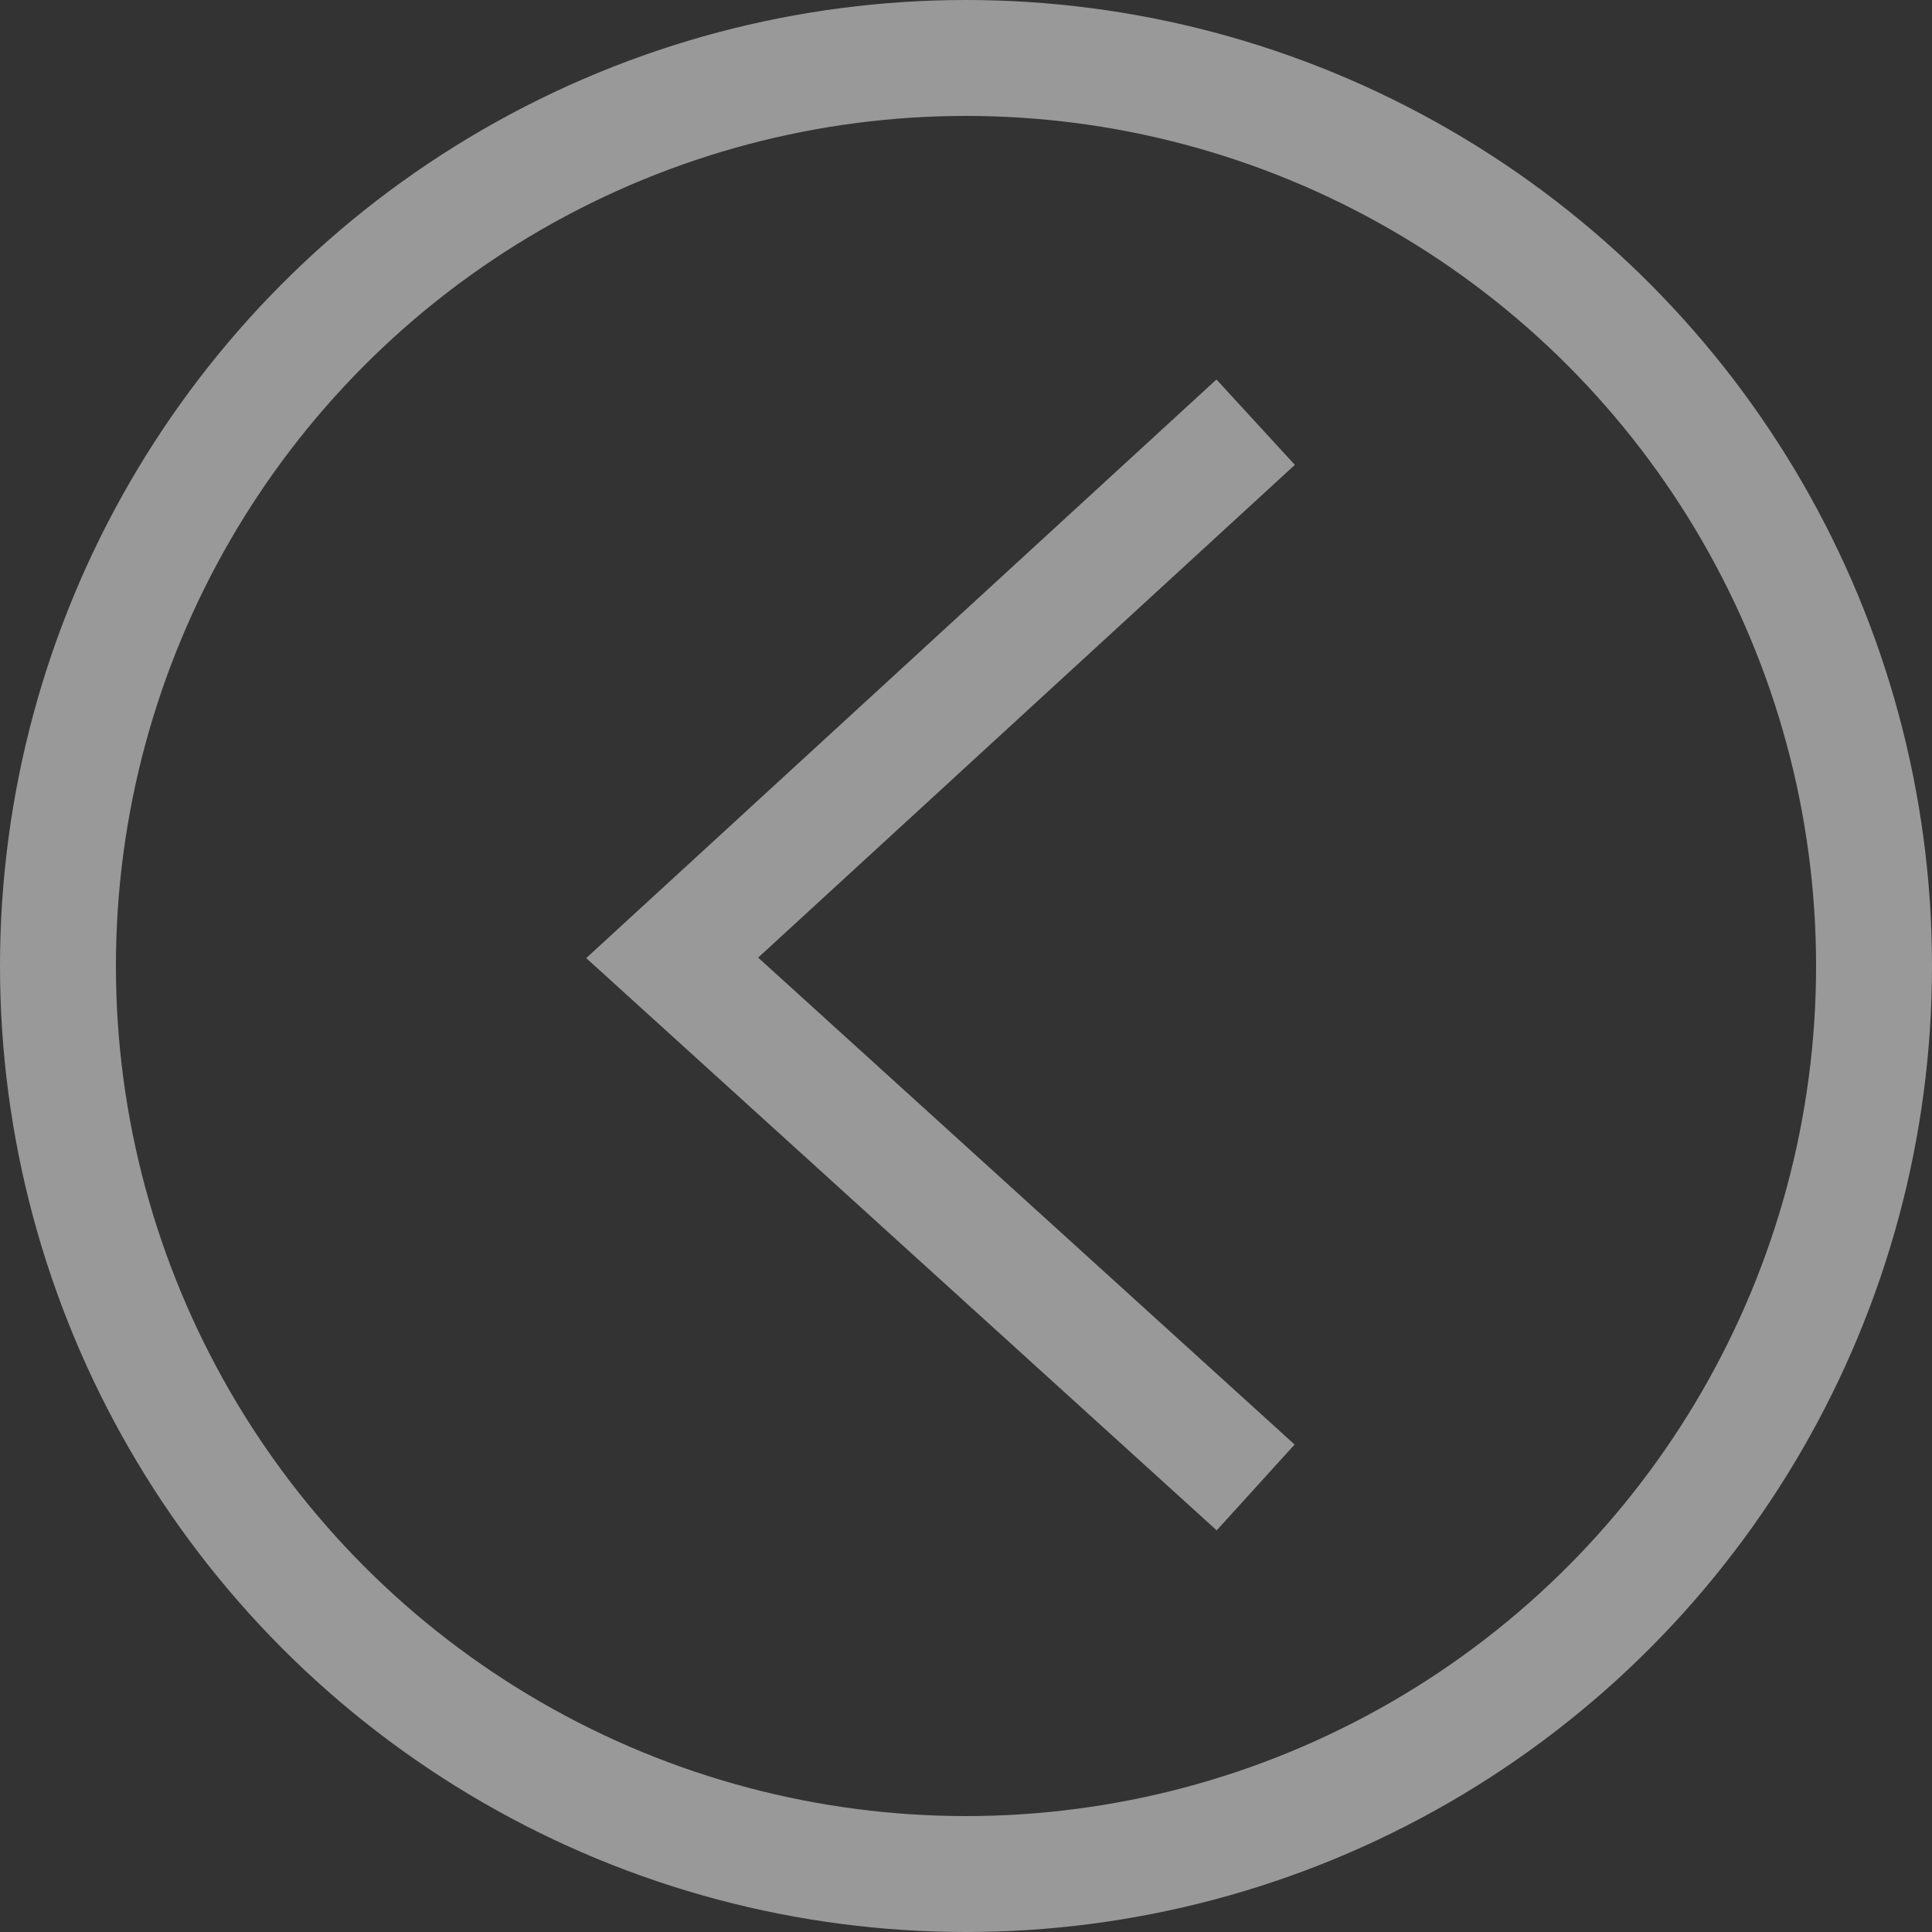
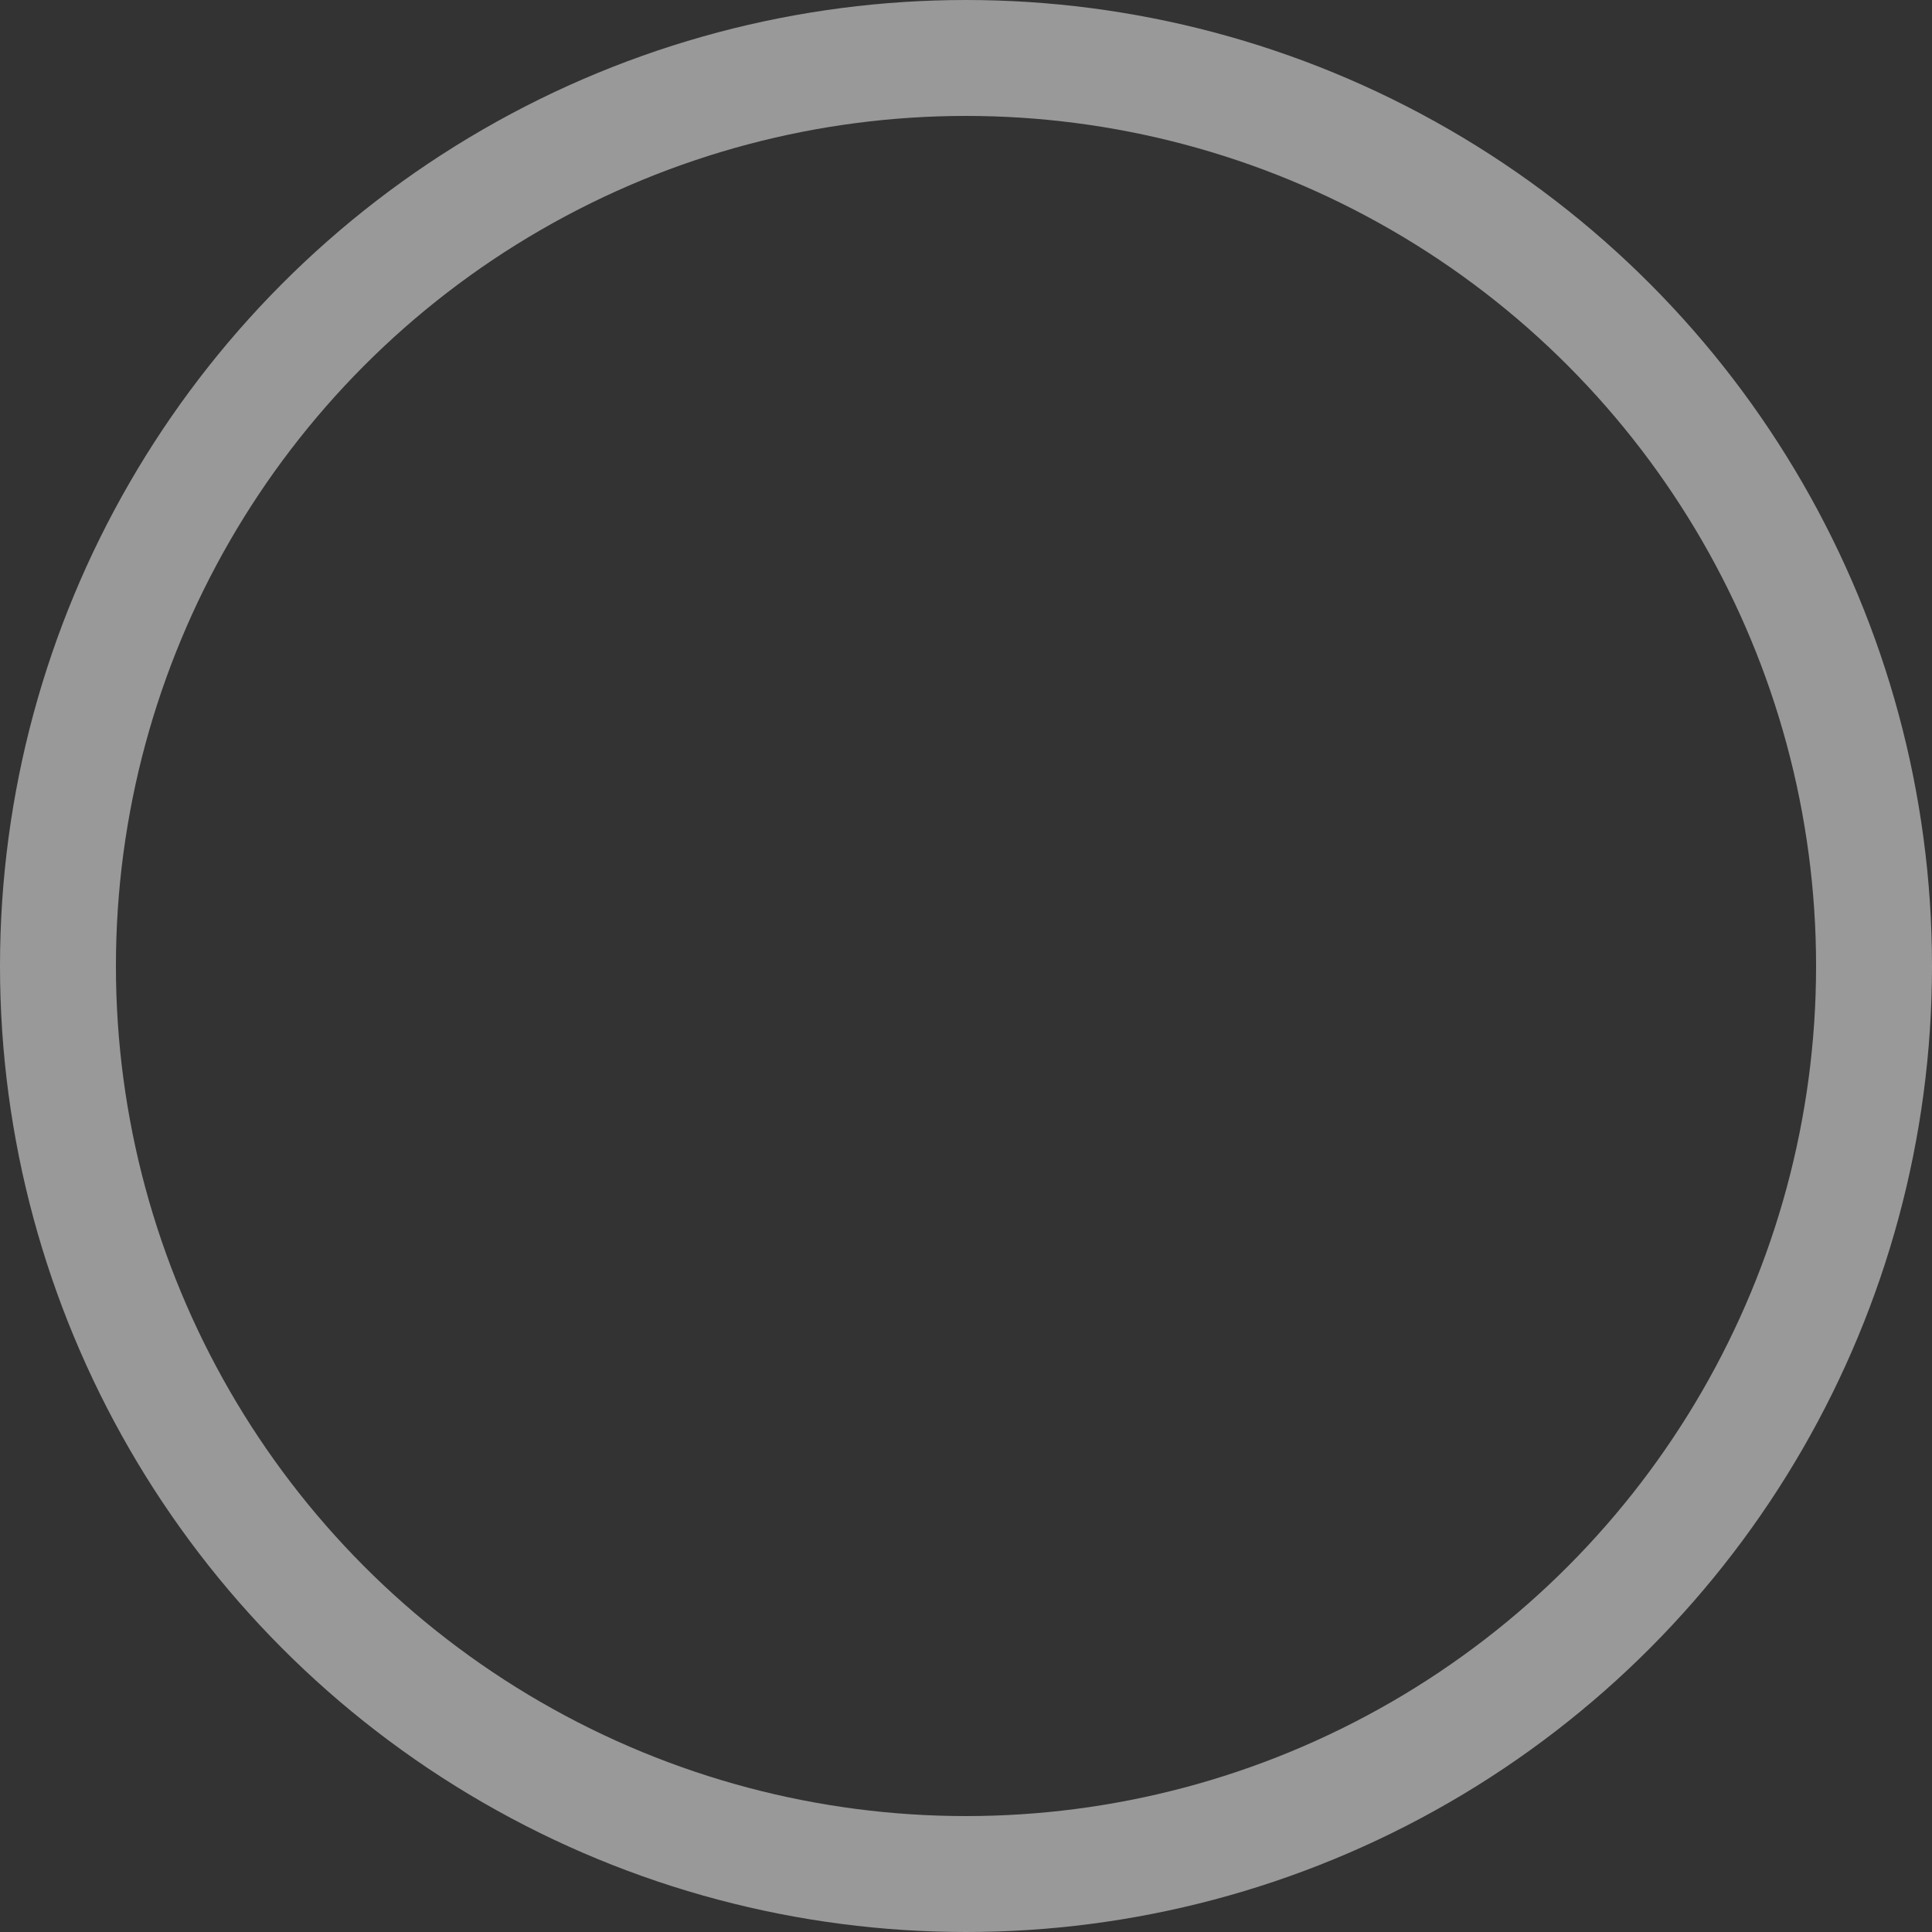
<svg xmlns="http://www.w3.org/2000/svg" width="50" height="50" viewBox="0 0 50 50">
  <rect x="0" y="0" width="50" height="50" fill="#333333" stroke="none" />
  <g id="Group_1" data-name="Group 1" transform="translate(1883 890) rotate(180)">
-     <path id="Path_2" data-name="Path 2" d="M36.3,764.669l15.1-13.863L36.3,737.1" transform="translate(1814.204 114.405)" fill="none" stroke="rgba(255,255,255,0.5)" stroke-width="3" />
    <g id="Ellipse_2" data-name="Ellipse 2" transform="translate(1833 840)" fill="none" stroke="rgba(255,255,255,0.5)" stroke-width="3">
      <circle cx="25" cy="25" r="25" stroke="none" />
      <circle cx="25" cy="25" r="23.5" fill="none" />
    </g>
  </g>
</svg>